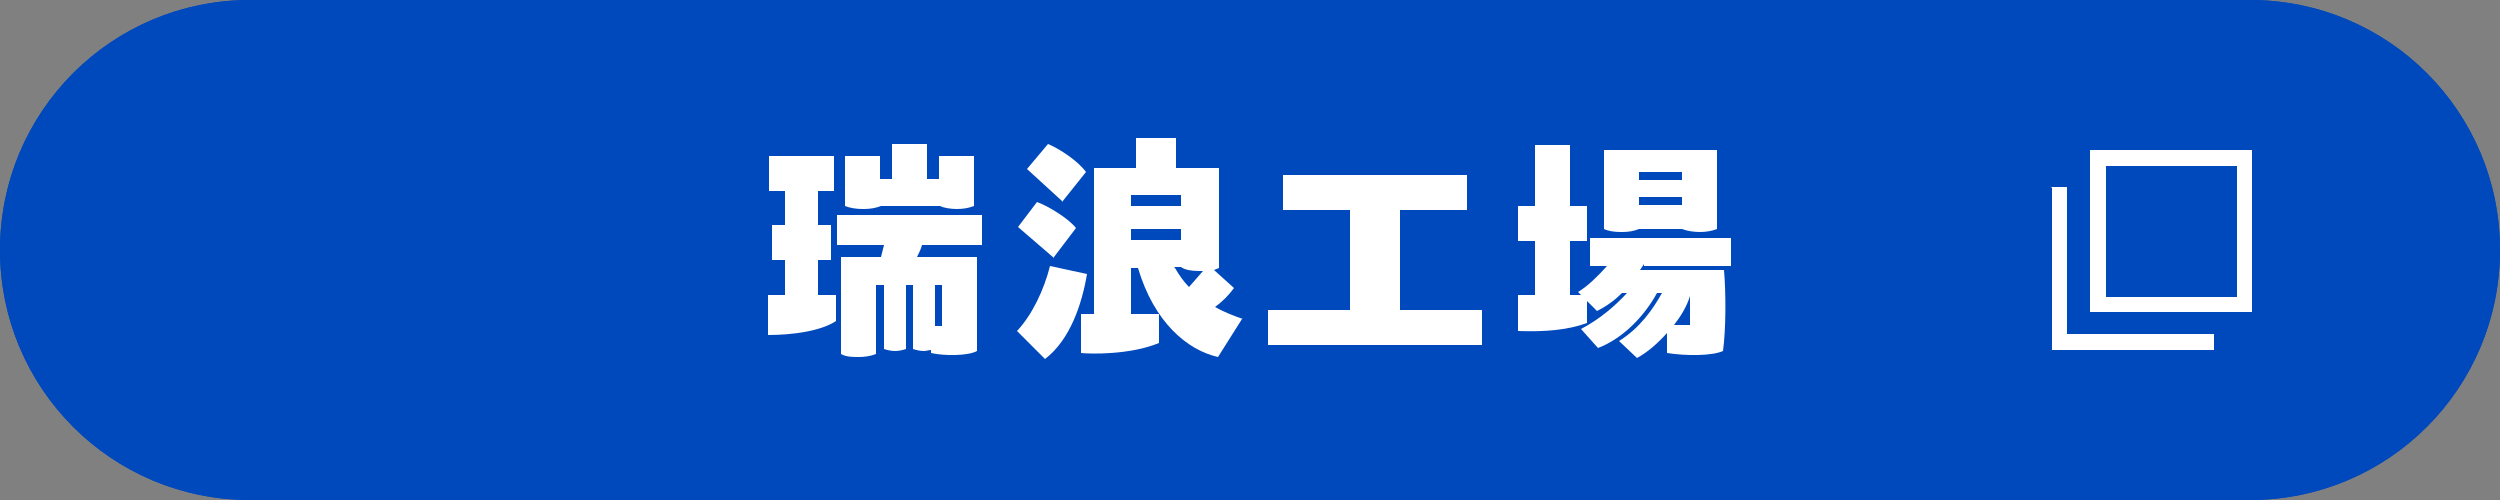
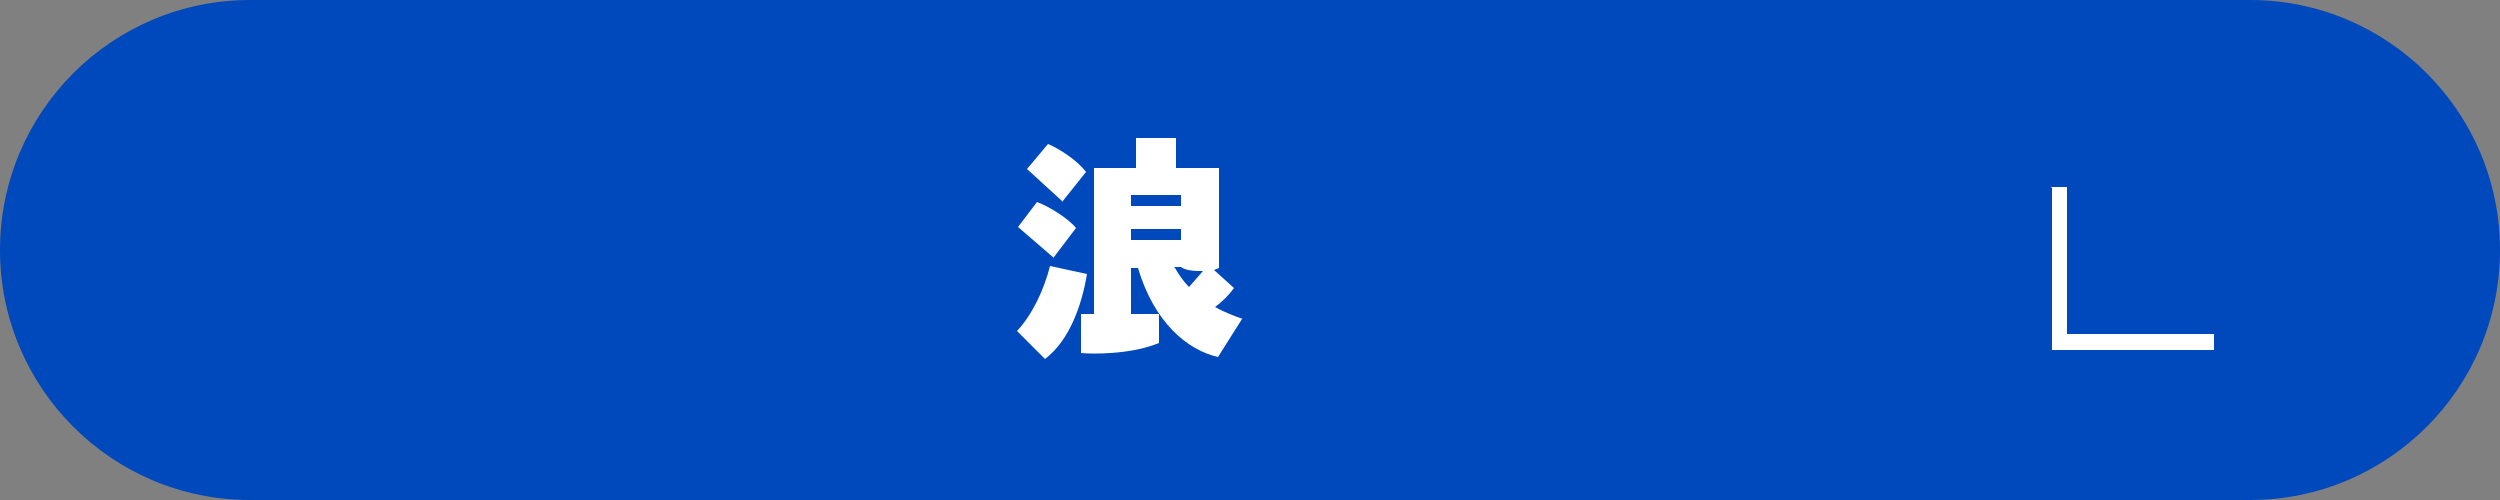
<svg xmlns="http://www.w3.org/2000/svg" id="_レイヤー_1" data-name="レイヤー_1" version="1.1" viewBox="0 0 250 50">
  <rect x="0" y="0" width="250" height="50" fill="#808080" stroke="none" />
  <defs>
    <style>
      .st0 {
        fill: none;
        stroke: #0049bc;
        stroke-width: 2px;
      }

      .st1 {
        isolation: isolate;
      }

      .st2 {
        fill: #fff;
      }

      .st3 {
        fill: #0049bc;
      }
    </style>
  </defs>
  <g>
    <path class="st3" d="M25,0h200c13.8,0,25,11.2,25,25h0c0,13.8-11.2,25-25,25H25C11.2,50,0,38.8,0,25h0C0,11.2,11.2,0,25,0Z" />
-     <path class="st0" d="M25,1h200c13.3,0,24,10.7,24,24h0c0,13.3-10.7,24-24,24H25c-13.3,0-24-10.7-24-24h0C1,11.7,11.7,1,25,1Z" />
  </g>
  <g class="st1">
    <g class="st1">
-       <path class="st2" d="M81.9,29.5h1.7v2.6c-1.5,1-4.3,1.4-6.8,1.4v-4h1.7v-3.5h-1.3v-3.5h1.3v-3.4h-1.6v-3.5h6.5v3.5h-1.6v3.4h1.3v3.5h-1.3v3.5ZM92.2,24.5c-.1.4-.3.8-.5,1.2h6v9.4c-.9.5-3.3.5-4.6.2v-.3c-.2,0-.5.1-.7.1-.4,0-.8-.1-1.1-.2v-6.4h-.7v6.4c-.3.1-.7.2-1.1.2s-.8-.1-1.1-.2v-6.4h-.8v6.9c-.5.2-1.1.3-1.7.3s-1.3,0-1.8-.3v-9.7h4l.3-1.2h-4.7v-3h14.5v3h-6ZM86.3,20.9c-.7,0-1.3-.1-1.8-.3v-5h3.5v2.3h1.2v-3.5h3.5v3.5h1.2v-2.3h3.5v5c-.5.2-1.1.3-1.7.3s-1.3-.1-1.7-.3h-5.9c-.5.2-1.1.3-1.7.3ZM94.2,28.5h-.7v4.1h.7v-4.1Z" />
      <path class="st2" d="M108.7,27.4c-.5,3-1.7,6.6-4.2,8.5l-2.8-2.8c1.5-1.6,2.7-4.1,3.3-6.5l3.7.8ZM105.4,25.8l-3.6-3.1,1.9-2.5c1.1.4,3.1,1.6,3.9,2.6l-2.2,2.9ZM106.2,20.1l-3.5-3.2,2.1-2.5c1.2.5,3,1.7,3.8,2.8l-2.4,3ZM124.2,31.9l-2.4,3.8c-3.1-.7-6.4-3.5-8-8.9h-.7v4.6h2.8v2.9c-2.9,1.2-6.9,1.1-7.8,1v-3.9h1.3v-14.6h4.2v-3h4v3h4.3v10l-.5.2,2,1.8c-.5.7-1.2,1.4-1.9,1.9.9.5,1.9.9,2.8,1.2ZM118.1,19.5h-5v1.1h5v-1.1ZM113.1,22.9v1.1h5v-1.1h-5ZM117.5,26.8c.4.7.9,1.4,1.4,1.9l1.4-1.6c-.1,0-.2,0-.4,0-.7,0-1.4-.1-1.8-.4h-.7Z" />
-       <path class="st2" d="M148.2,31v3.5h-21.4v-3.5h8.2v-10h-6.7v-3.5h18.4v3.5h-6.7v10h8.2Z" />
-       <path class="st2" d="M164.4,26.4l-.4.6h8.4c.2,2.3.2,5.9-.1,8.1-1.1.5-3.7.5-5.6.2v-2c-.9,1-1.9,1.9-3,2.5l-1.8-1.7c2.1-1.3,3.4-3.2,4.3-4.8h-.5c-1.2,2.2-3.3,4.5-5.9,5.5l-1.7-1.9c1.9-1,3.4-2.3,4.6-3.6h-.5c-.7.7-1.5,1.3-2.5,1.8l-1-1v2.2c-1.9.7-4.2.9-6.9.8v-3.6h1.7v-5.4h-1.7v-3.5h1.7v-6.1h3.5v6.1h1.7v3.5h-1.7v5.4h1.1l-.3-.3c1-.6,2-1.6,2.9-2.6h-1.7v-2.8h14.1v2.8h-8.7ZM162.1,23.2c-.7,0-1.3-.1-1.7-.3v-7.9h11.3v7.9c-.5.2-1.1.3-1.7.3s-1.3-.1-1.8-.3h-4.3c-.5.2-1,.3-1.7.3ZM163.9,17.2v.8h4.3v-.8h-4.3ZM168.2,20.5v-.8h-4.3v.8h4.3ZM167.4,32.5h1.6c0-1,0-2,0-2.9-.3,1-.9,2-1.6,2.9Z" />
    </g>
  </g>
  <g>
-     <path class="st2" d="M210.6,16.6h13.1v13.1h-13.1v-13.1ZM209,31.2h16.2V15h-16.2v16.2Z" />
    <path class="st2" d="M205.2,18.8v16.2h16.2v-1.6h-14.7v-14.7h-1.6Z" />
  </g>
</svg>